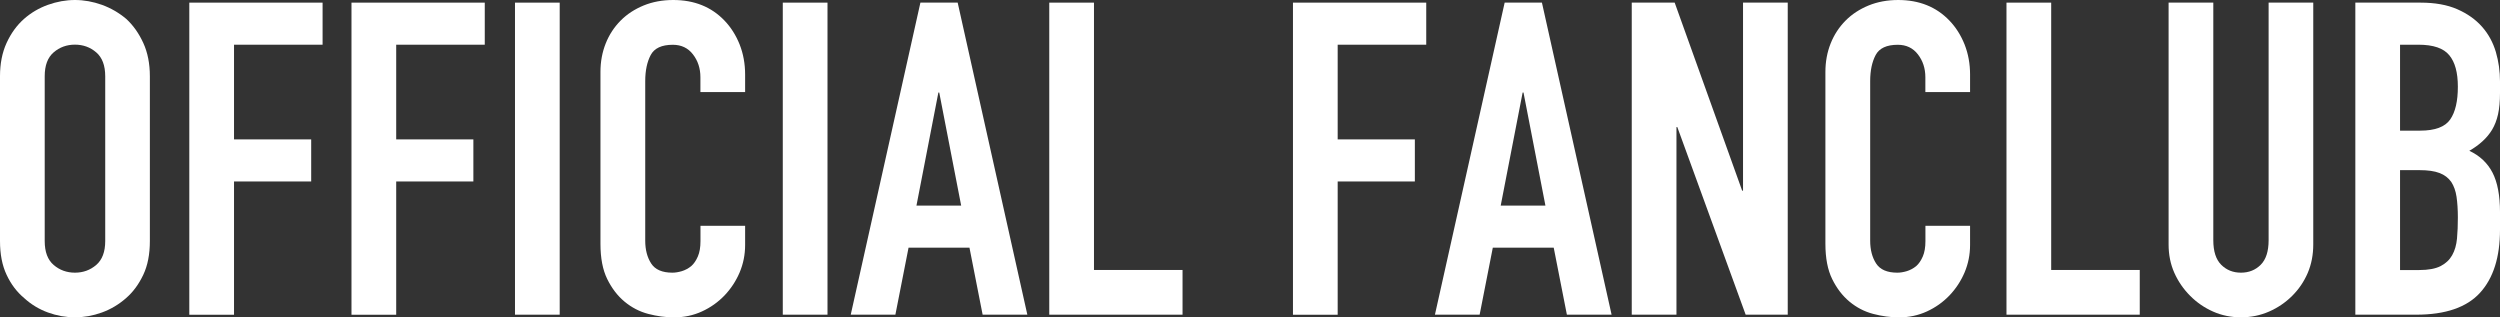
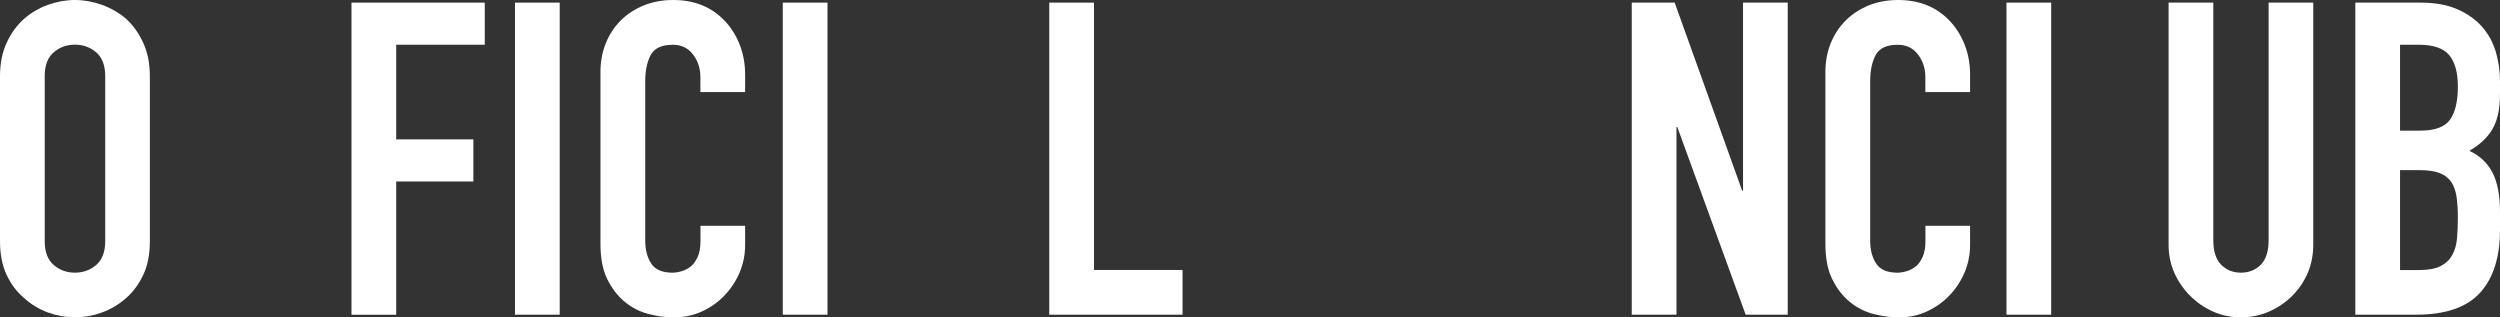
<svg xmlns="http://www.w3.org/2000/svg" id="_レイヤー_1" data-name="レイヤー_1" viewBox="0 0 379.67 48.19">
  <rect x="0" y="0" width="379.67" height="48.19" fill="#333333" stroke="none" />
  <defs>
    <style>
      .cls-1 {
        fill: #fff;
      }
    </style>
  </defs>
  <path class="cls-1" d="M0,11.58c0-1.91.33-3.59,1-5.06.67-1.46,1.55-2.68,2.66-3.66,1.06-.93,2.27-1.64,3.63-2.13C8.64.25,10.01,0,11.38,0s2.74.25,4.09.73c1.35.49,2.58,1.2,3.69,2.13,1.07.98,1.93,2.2,2.6,3.66.67,1.46,1,3.15,1,5.06v25.03c0,2-.33,3.71-1,5.12-.67,1.42-1.53,2.6-2.6,3.53-1.11.98-2.34,1.71-3.69,2.2-1.35.49-2.72.73-4.09.73s-2.74-.24-4.09-.73c-1.35-.49-2.56-1.22-3.63-2.2-1.11-.93-2-2.11-2.66-3.53-.67-1.42-1-3.13-1-5.12V11.58ZM6.79,36.61c0,1.64.45,2.85,1.36,3.63s1.99,1.17,3.23,1.17,2.32-.39,3.23-1.17c.91-.78,1.37-1.99,1.37-3.63V11.58c0-1.64-.46-2.85-1.37-3.63-.91-.78-1.99-1.17-3.23-1.17s-2.32.39-3.23,1.17-1.36,1.99-1.36,3.63v25.03Z" />
-   <path class="cls-1" d="M28.75,47.79V.4h20.24v6.39h-13.45v14.38h11.72v6.39h-11.72v20.24h-6.79Z" />
  <path class="cls-1" d="M53.38,47.79V.4h20.24v6.39h-13.45v14.38h11.72v6.39h-11.72v20.24h-6.79Z" />
  <path class="cls-1" d="M78.21,47.79V.4h6.79v47.39h-6.79Z" />
  <path class="cls-1" d="M113.16,34.28v2.93c0,1.46-.28,2.85-.83,4.16-.56,1.31-1.32,2.47-2.3,3.5-.98,1.02-2.12,1.83-3.43,2.43-1.31.6-2.72.9-4.23.9-1.29,0-2.6-.18-3.93-.53-1.33-.35-2.53-.98-3.59-1.86-1.07-.89-1.94-2.03-2.63-3.43-.69-1.4-1.03-3.18-1.03-5.36V10.92c0-1.55.27-3,.8-4.33.53-1.33,1.29-2.48,2.26-3.46s2.14-1.74,3.5-2.3C99.1.28,100.6,0,102.24,0,105.43,0,108.03,1.04,110.03,3.13c.98,1.02,1.74,2.23,2.3,3.63.55,1.4.83,2.92.83,4.56v2.66h-6.79v-2.26c0-1.33-.38-2.49-1.13-3.46-.75-.98-1.78-1.46-3.06-1.46-1.69,0-2.81.52-3.36,1.56-.55,1.04-.83,2.36-.83,3.96v24.23c0,1.38.3,2.53.9,3.46.6.93,1.67,1.4,3.23,1.4.44,0,.92-.08,1.43-.23.51-.16.99-.41,1.43-.77.4-.35.73-.84,1-1.46.27-.62.4-1.4.4-2.33v-2.33h6.79Z" />
  <path class="cls-1" d="M118.88,47.79V.4h6.79v47.39h-6.79Z" />
-   <path class="cls-1" d="M129.2,47.79L139.78.4h5.66l10.58,47.39h-6.79l-2-10.18h-9.25l-2,10.18h-6.79ZM145.97,31.22l-3.33-17.17h-.13l-3.33,17.17h6.79Z" />
  <path class="cls-1" d="M159.35,47.79V.4h6.79v40.6h13.45v6.79h-20.24Z" />
-   <path class="cls-1" d="M196.36,47.79V.4h20.24v6.39h-13.45v14.38h11.72v6.39h-11.72v20.24h-6.79Z" />
-   <path class="cls-1" d="M217.92,47.79L228.51.4h5.66l10.58,47.39h-6.79l-2-10.18h-9.25l-2,10.18h-6.79ZM234.7,31.22l-3.33-17.17h-.13l-3.33,17.17h6.79Z" />
  <path class="cls-1" d="M247.81,47.79V.4h6.52l10.25,28.56h.13V.4h6.79v47.39h-6.39l-10.38-28.49h-.13v28.49h-6.79Z" />
  <path class="cls-1" d="M299.19,34.28v2.93c0,1.46-.28,2.85-.83,4.16-.56,1.31-1.32,2.47-2.3,3.5-.98,1.02-2.12,1.83-3.43,2.43-1.31.6-2.72.9-4.23.9-1.29,0-2.6-.18-3.93-.53-1.33-.35-2.53-.98-3.59-1.86-1.07-.89-1.94-2.03-2.63-3.43-.69-1.4-1.03-3.18-1.03-5.36V10.92c0-1.55.27-3,.8-4.33.53-1.33,1.29-2.48,2.26-3.46s2.14-1.74,3.5-2.3c1.35-.55,2.85-.83,4.49-.83,3.19,0,5.79,1.04,7.79,3.13.98,1.02,1.74,2.23,2.3,3.63.55,1.4.83,2.92.83,4.56v2.66h-6.79v-2.26c0-1.33-.38-2.49-1.13-3.46-.75-.98-1.78-1.46-3.06-1.46-1.69,0-2.81.52-3.36,1.56-.55,1.04-.83,2.36-.83,3.96v24.23c0,1.38.3,2.53.9,3.46.6.93,1.67,1.4,3.23,1.4.44,0,.92-.08,1.43-.23.51-.16.99-.41,1.43-.77.4-.35.73-.84,1-1.46.27-.62.4-1.4.4-2.33v-2.33h6.79Z" />
-   <path class="cls-1" d="M304.72,47.79V.4h6.79v40.6h13.45v6.79h-20.24Z" />
+   <path class="cls-1" d="M304.72,47.79V.4h6.79v40.6v6.79h-20.24Z" />
  <path class="cls-1" d="M351.31.4v36.74c0,1.55-.28,2.99-.83,4.29-.56,1.31-1.34,2.47-2.36,3.49s-2.2,1.82-3.53,2.4c-1.33.58-2.75.87-4.26.87s-2.92-.29-4.23-.87c-1.31-.58-2.47-1.37-3.49-2.4-1.02-1.02-1.82-2.19-2.4-3.49-.58-1.31-.87-2.74-.87-4.29V.4h6.79v36.08c0,1.69.4,2.93,1.2,3.73s1.8,1.2,3,1.2,2.2-.4,3-1.2,1.2-2.04,1.2-3.73V.4h6.79Z" />
  <path class="cls-1" d="M357.7,47.79V.4h9.92c2.17,0,4.03.33,5.56,1,1.53.67,2.78,1.55,3.76,2.66.98,1.11,1.67,2.39,2.1,3.83.42,1.44.63,2.94.63,4.49v1.73c0,1.29-.1,2.37-.3,3.26-.2.89-.5,1.66-.9,2.33-.75,1.24-1.91,2.31-3.46,3.2,1.6.75,2.77,1.86,3.53,3.33.75,1.46,1.13,3.46,1.13,5.99v2.66c0,4.17-1.01,7.37-3.03,9.58-2.02,2.22-5.25,3.33-9.69,3.33h-9.25ZM364.49,6.79v13.05h3.06c2.26,0,3.78-.57,4.56-1.7.78-1.13,1.16-2.78,1.16-4.96s-.43-3.73-1.3-4.79c-.87-1.07-2.43-1.6-4.69-1.6h-2.8ZM364.49,25.83v15.18h2.93c1.37,0,2.45-.2,3.23-.6s1.36-.95,1.76-1.66c.4-.71.64-1.55.73-2.53.09-.98.13-2.04.13-3.2s-.07-2.24-.2-3.13-.4-1.64-.8-2.26c-.44-.62-1.04-1.08-1.8-1.36-.76-.29-1.75-.43-3-.43h-3Z" />
</svg>